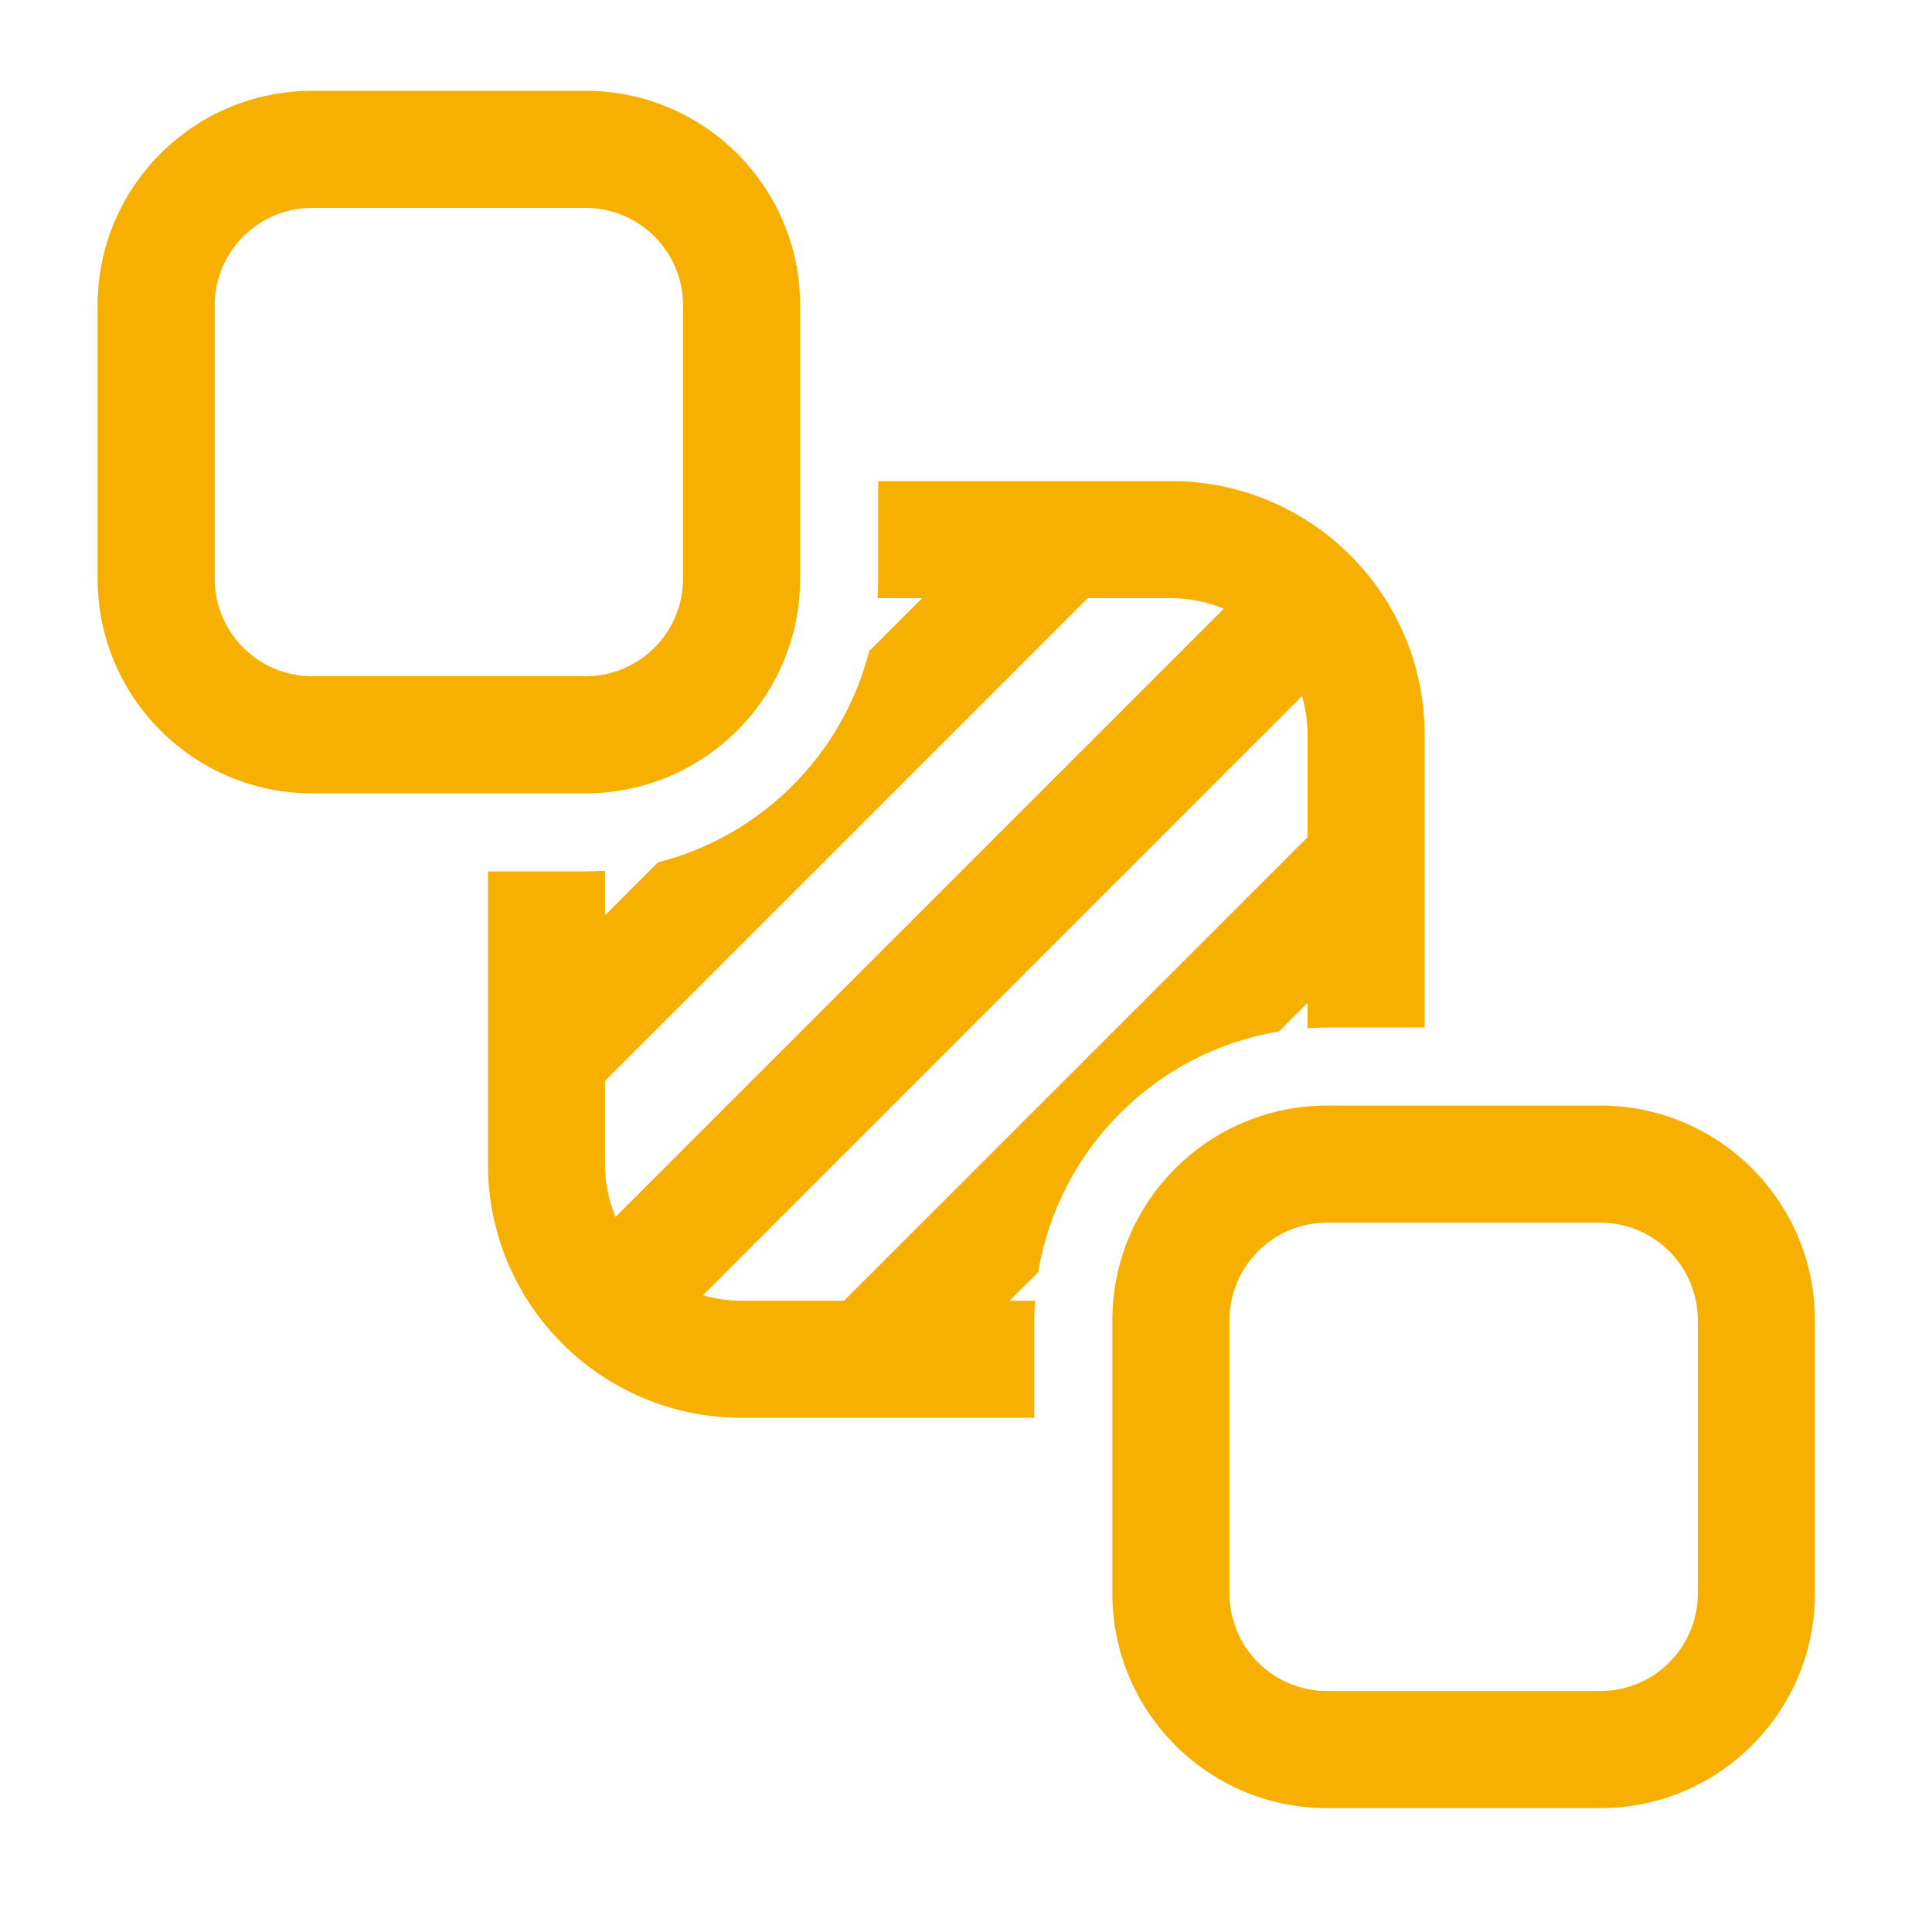
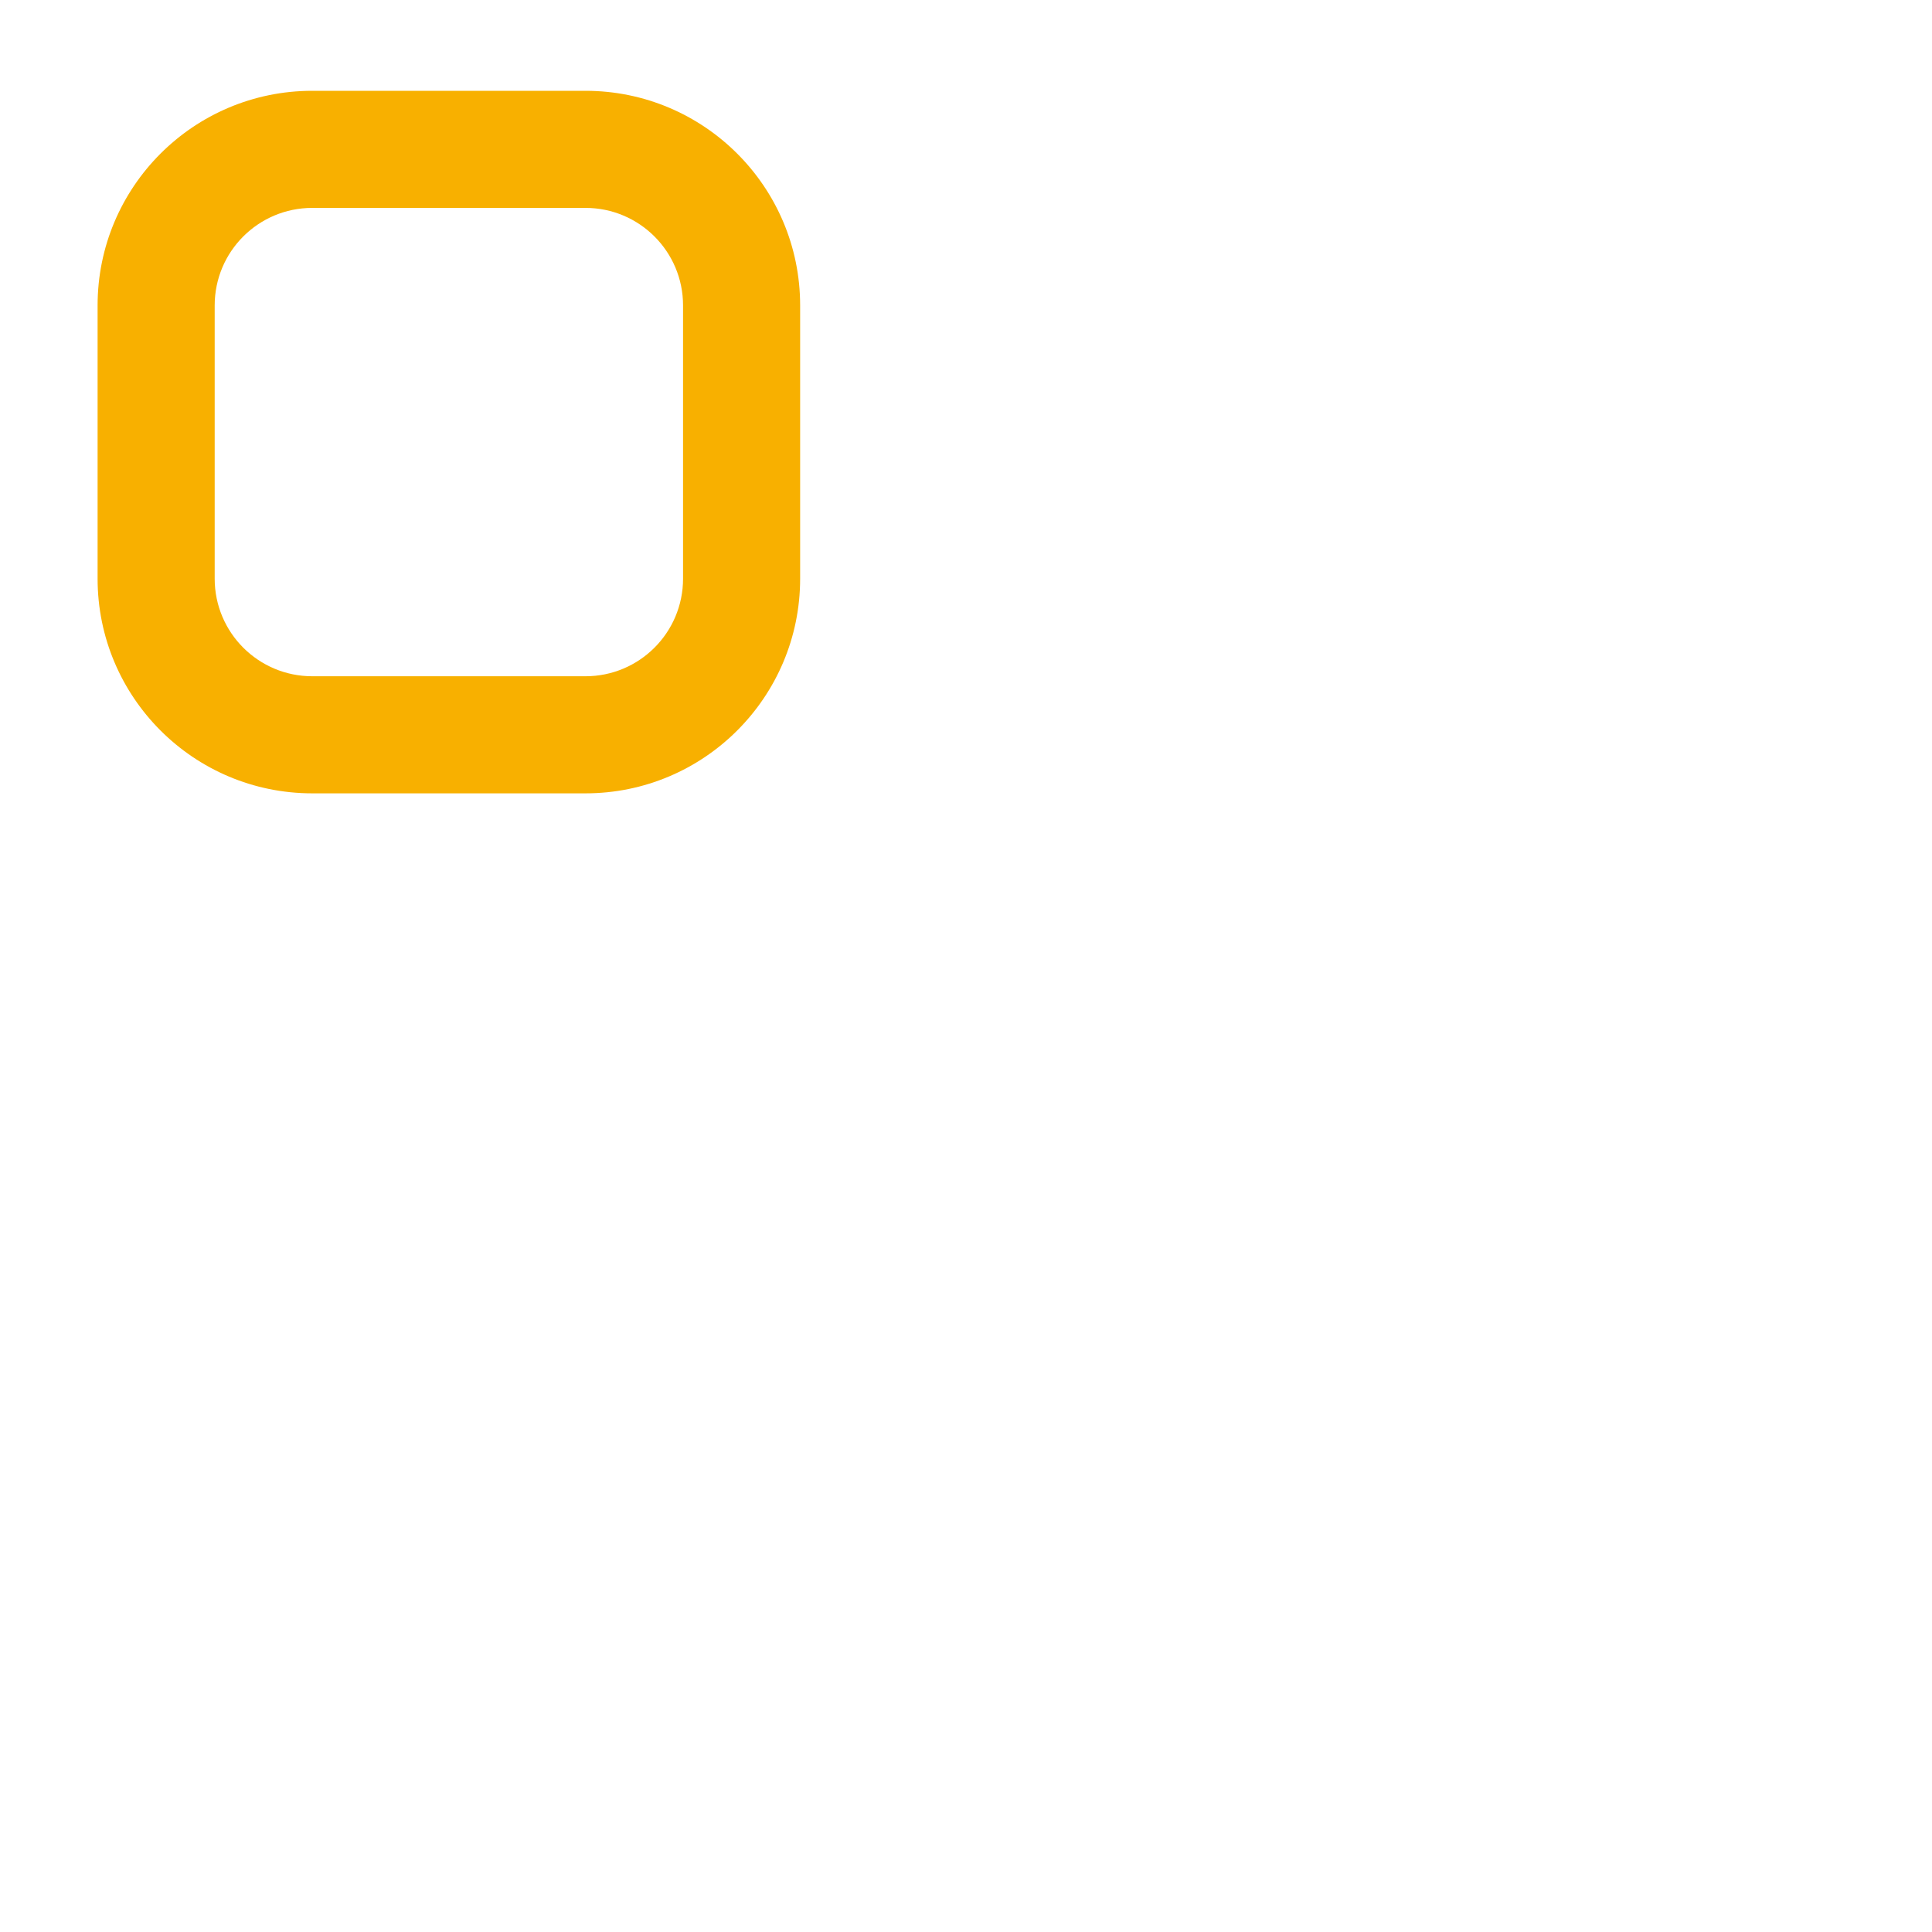
<svg xmlns="http://www.w3.org/2000/svg" fill="none" height="33" id="cover-whole-project-icon" viewBox="0 0 33 33" width="33">
-   <path d="M19 22.551C19 20.526 20.642 18.884 22.667 18.884H27.334C29.359 18.884 31 20.526 31 22.551V27.218C31 29.243 29.359 30.884 27.334 30.884H22.667C20.642 30.884 19 29.243 19 27.218V22.551ZM22.667 20.884C21.747 20.884 21 21.63 21 22.551V27.218C21 28.138 21.747 28.884 22.667 28.884H27.334C28.254 28.884 29 28.138 29 27.218V22.551C29 21.63 28.254 20.884 27.334 20.884H22.667Z" fill="#F8B000" />
-   <path d="M8.334 14.884V19.884C8.334 22.277 10.274 24.217 12.667 24.217H17.667V22.551C17.667 22.439 17.671 22.327 17.678 22.217H17.245L17.734 21.729C18.082 19.626 19.742 17.966 21.845 17.618L22.334 17.129V17.562C22.444 17.554 22.555 17.551 22.667 17.551H24.334V12.551C24.334 10.157 22.393 8.217 20 8.217H15V9.884C15 9.996 14.996 10.107 14.989 10.217H15.75L14.846 11.122C14.396 12.889 13.005 14.28 11.238 14.73L10.334 15.634V14.873C10.223 14.88 10.112 14.884 10 14.884H8.334ZM18.579 10.217H20C20.32 10.217 20.625 10.282 20.903 10.398L10.514 20.786C10.398 20.509 10.334 20.204 10.334 19.884V18.462L18.579 10.217ZM12.667 22.217C12.438 22.217 12.216 22.184 12.007 22.123L22.239 11.89C22.3 12.1 22.334 12.321 22.334 12.551V14.301L14.417 22.217H12.667Z" fill="#F8B000" />
  <path d="M1.667 5.217C1.667 3.192 3.309 1.551 5.334 1.551H10C12.025 1.551 13.667 3.192 13.667 5.217V9.884C13.667 11.909 12.025 13.551 10 13.551H5.334C3.309 13.551 1.667 11.909 1.667 9.884V5.217ZM5.334 3.551C4.413 3.551 3.667 4.297 3.667 5.217V9.884C3.667 10.805 4.413 11.551 5.334 11.551H10C10.921 11.551 11.667 10.805 11.667 9.884V5.217C11.667 4.297 10.921 3.551 10 3.551H5.334Z" fill="#F8B000" />
</svg>